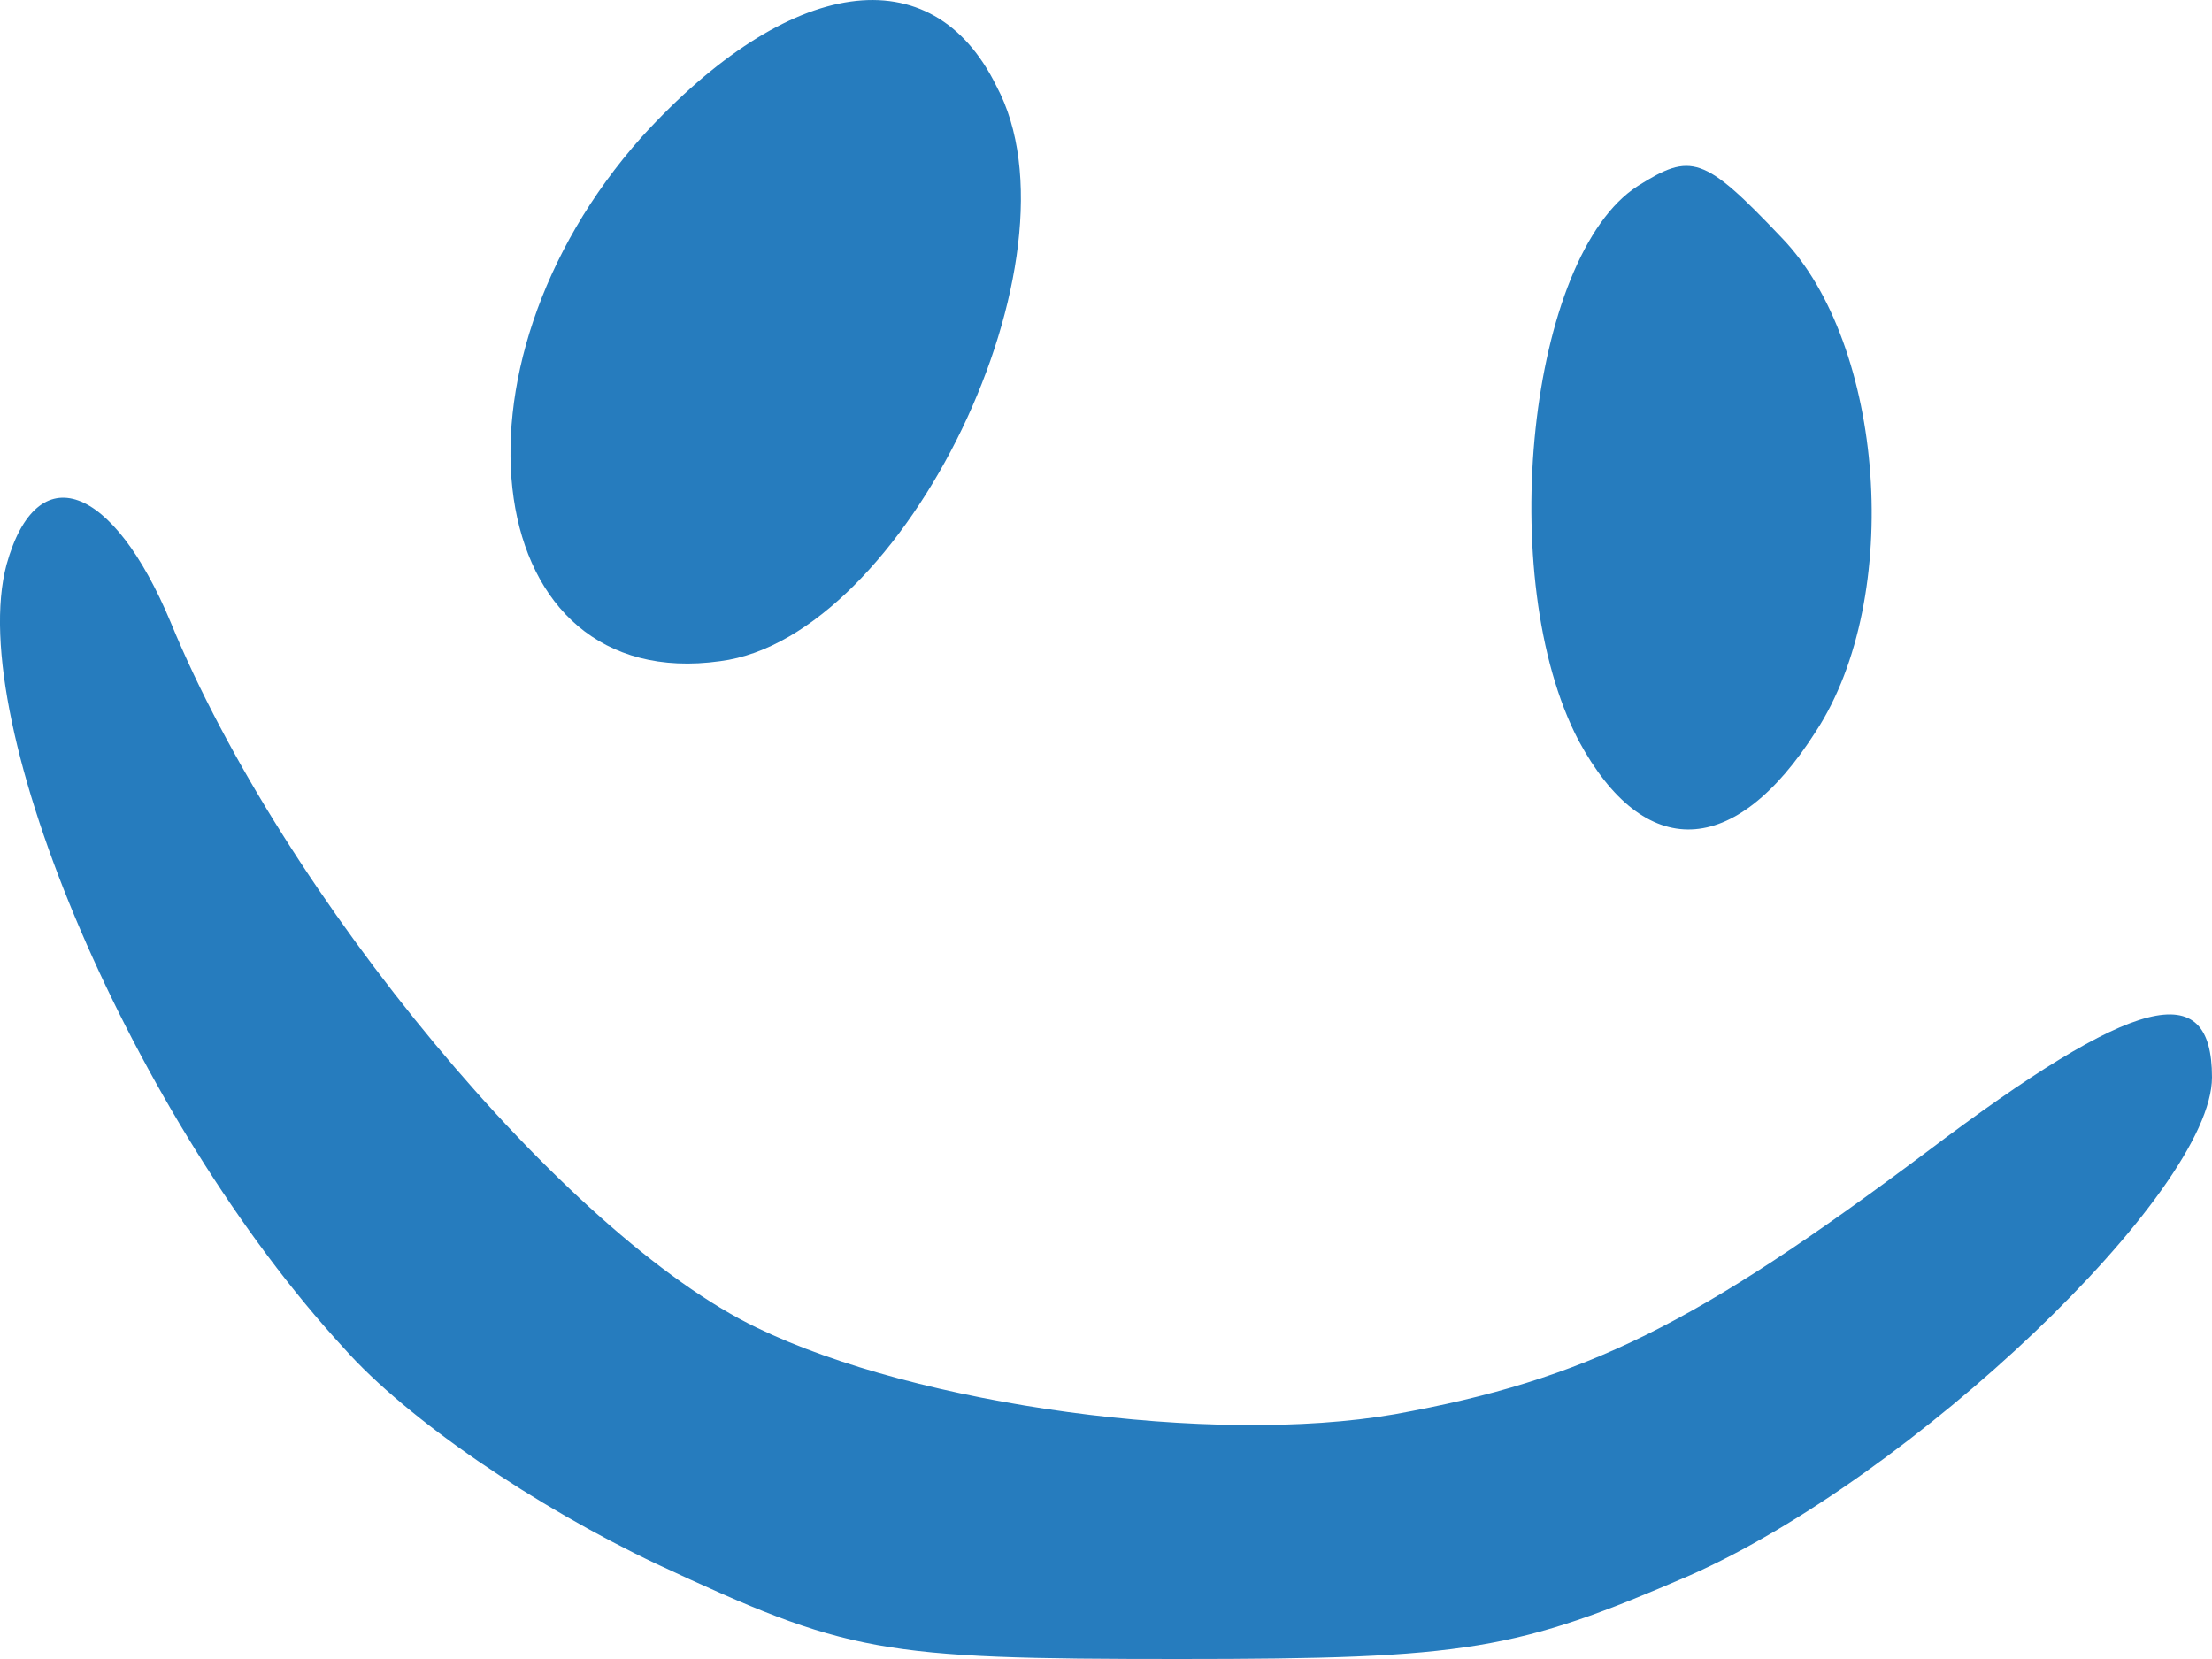
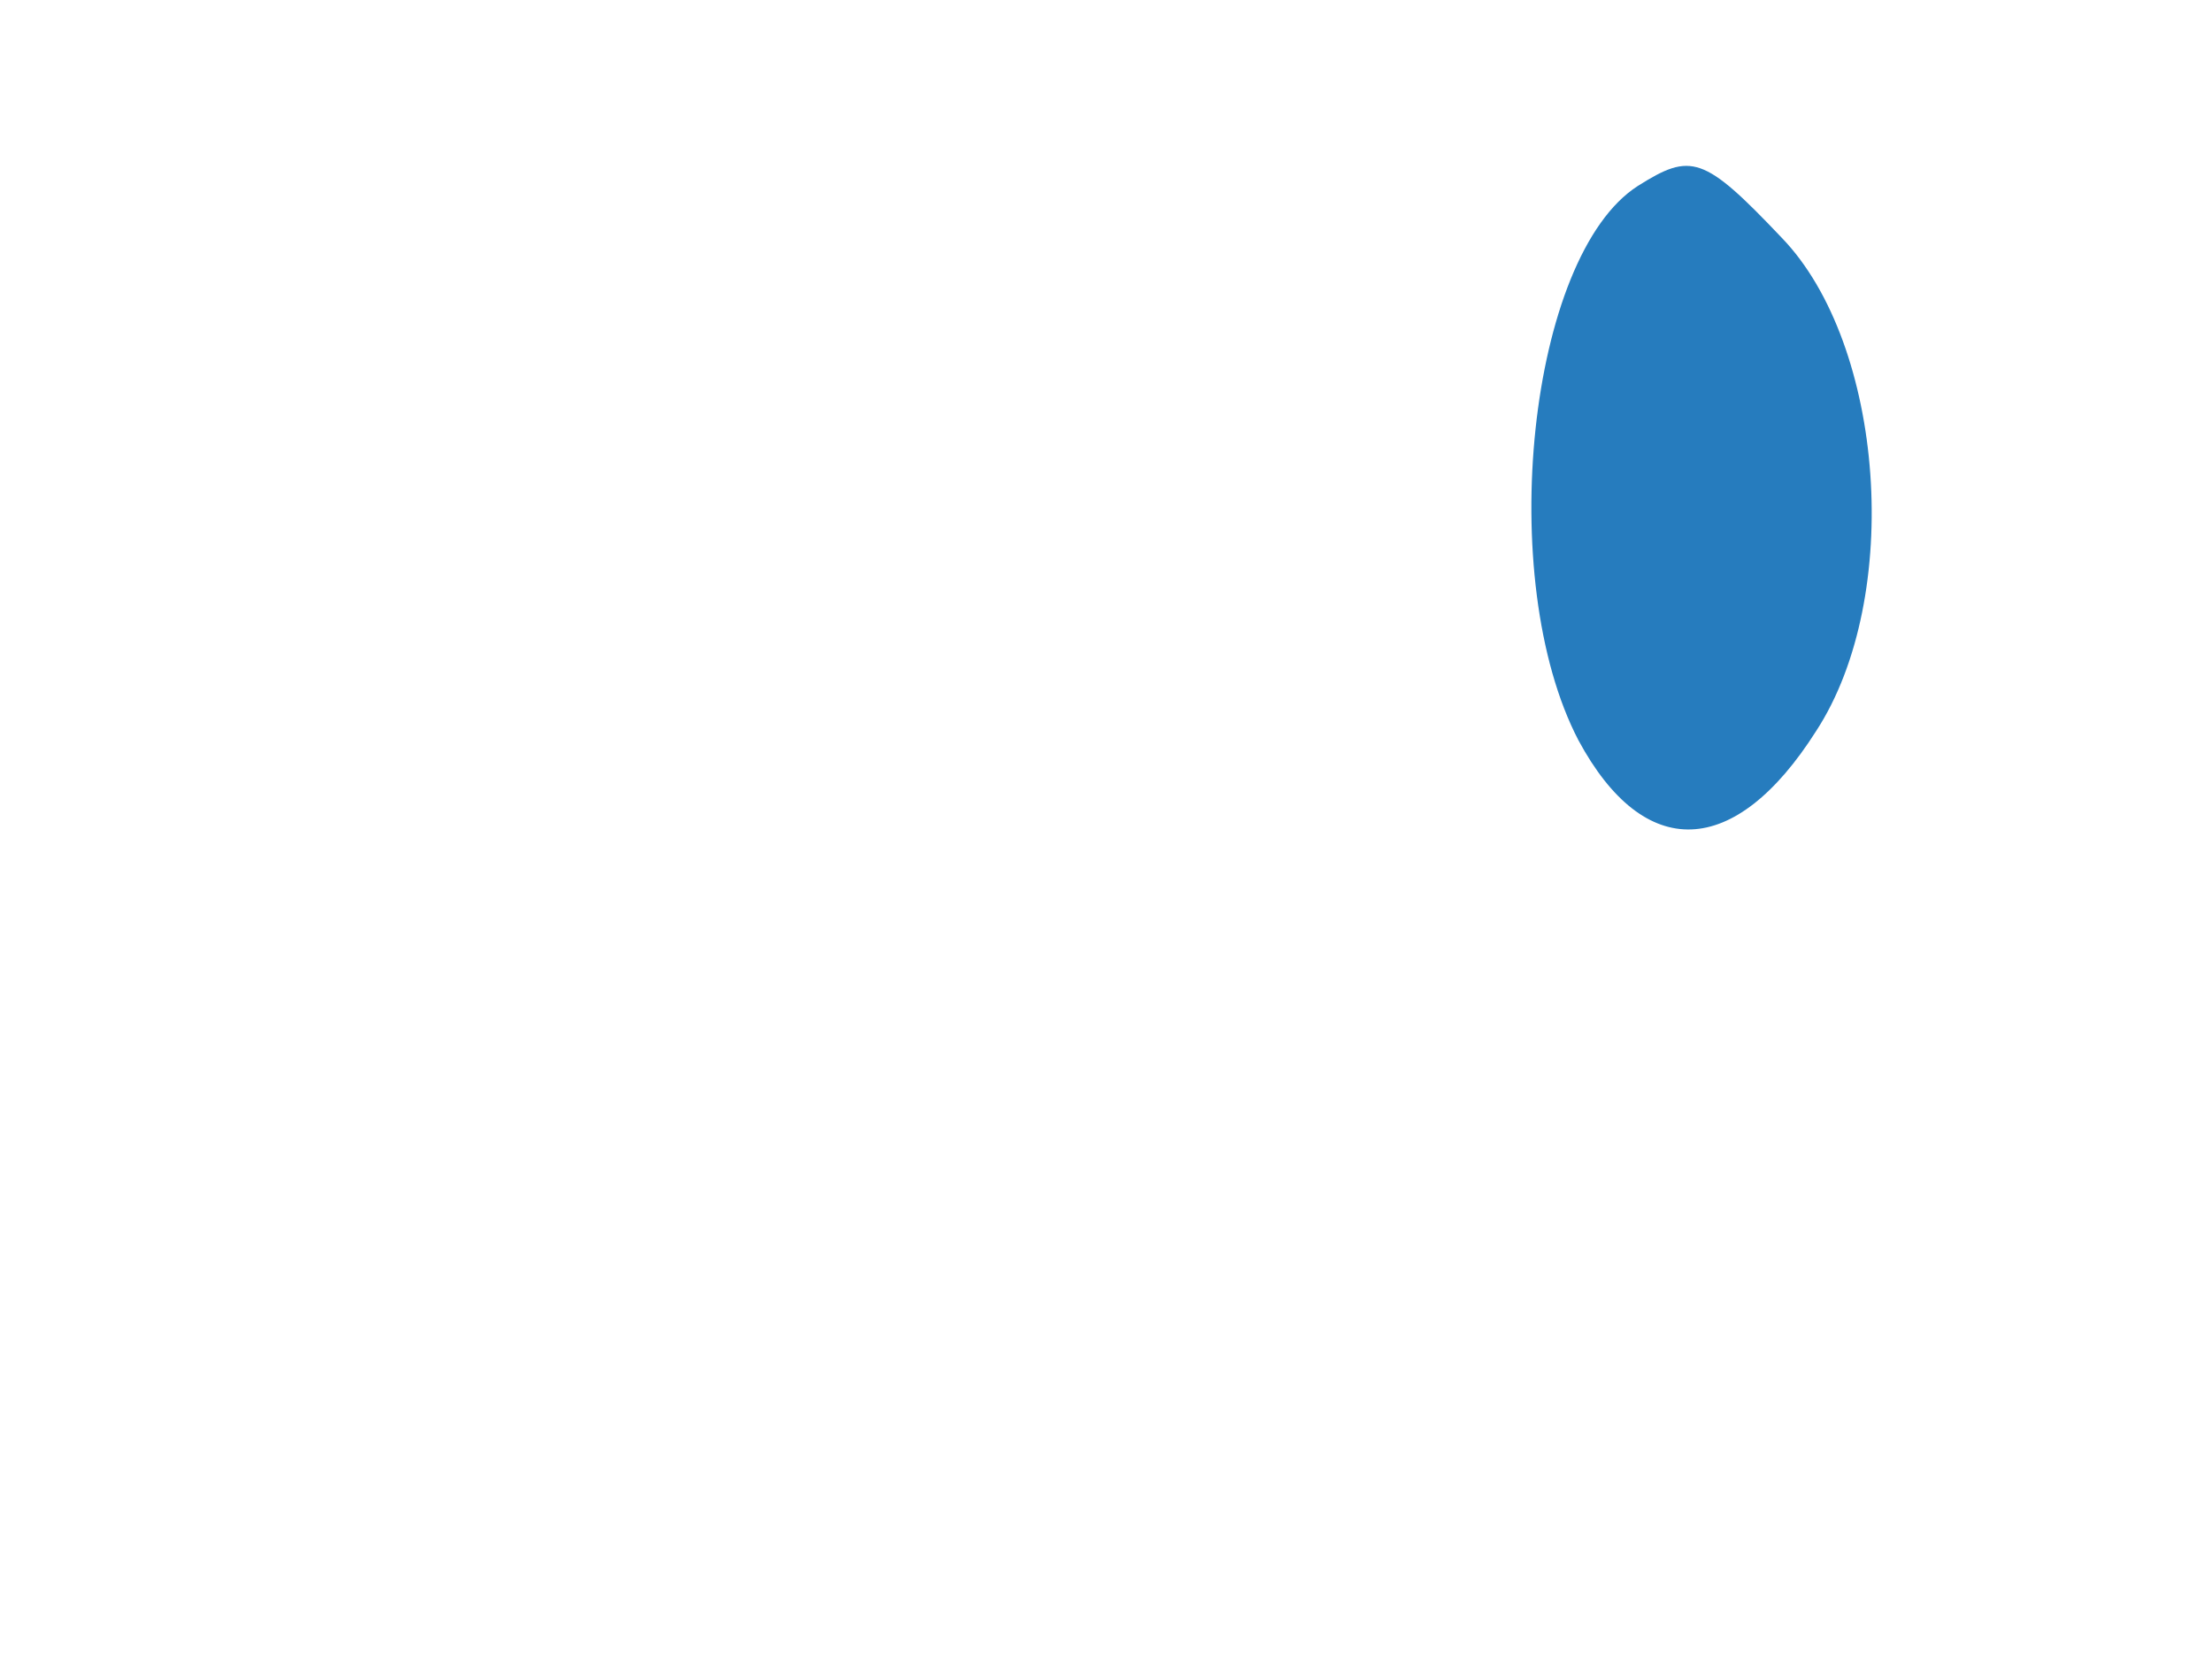
<svg xmlns="http://www.w3.org/2000/svg" width="20" height="15" viewBox="0 0 20 15" fill="none">
-   <path d="M5.805 1.235C3.932 3.333 4.348 6.282 6.512 5.978C8.177 5.765 9.842 2.329 9.009 0.778C8.427 -0.407 7.136 -0.225 5.805 1.235Z" fill="#267CBE" />
  <path d="M14.809 1.681C13.82 2.314 13.51 5.234 14.272 6.694C14.866 7.795 15.685 7.768 16.42 6.611C17.211 5.399 17.041 3.113 16.109 2.149C15.403 1.405 15.29 1.378 14.809 1.681Z" fill="#267CBE" />
-   <path d="M0.059 5.105C-0.325 6.537 1.213 10.13 3.108 12.188C3.685 12.839 4.839 13.62 5.937 14.141C7.668 14.948 7.942 15 10.661 15C13.271 15 13.71 14.922 15.276 14.245C17.281 13.36 20 10.781 20 9.74C20 8.829 19.313 8.985 17.418 10.417C15.331 11.979 14.342 12.474 12.611 12.787C10.963 13.073 8.299 12.709 6.844 12.005C5.113 11.172 2.559 8.099 1.543 5.626C1.021 4.376 0.334 4.115 0.059 5.105Z" fill="#267CBE" />
</svg>